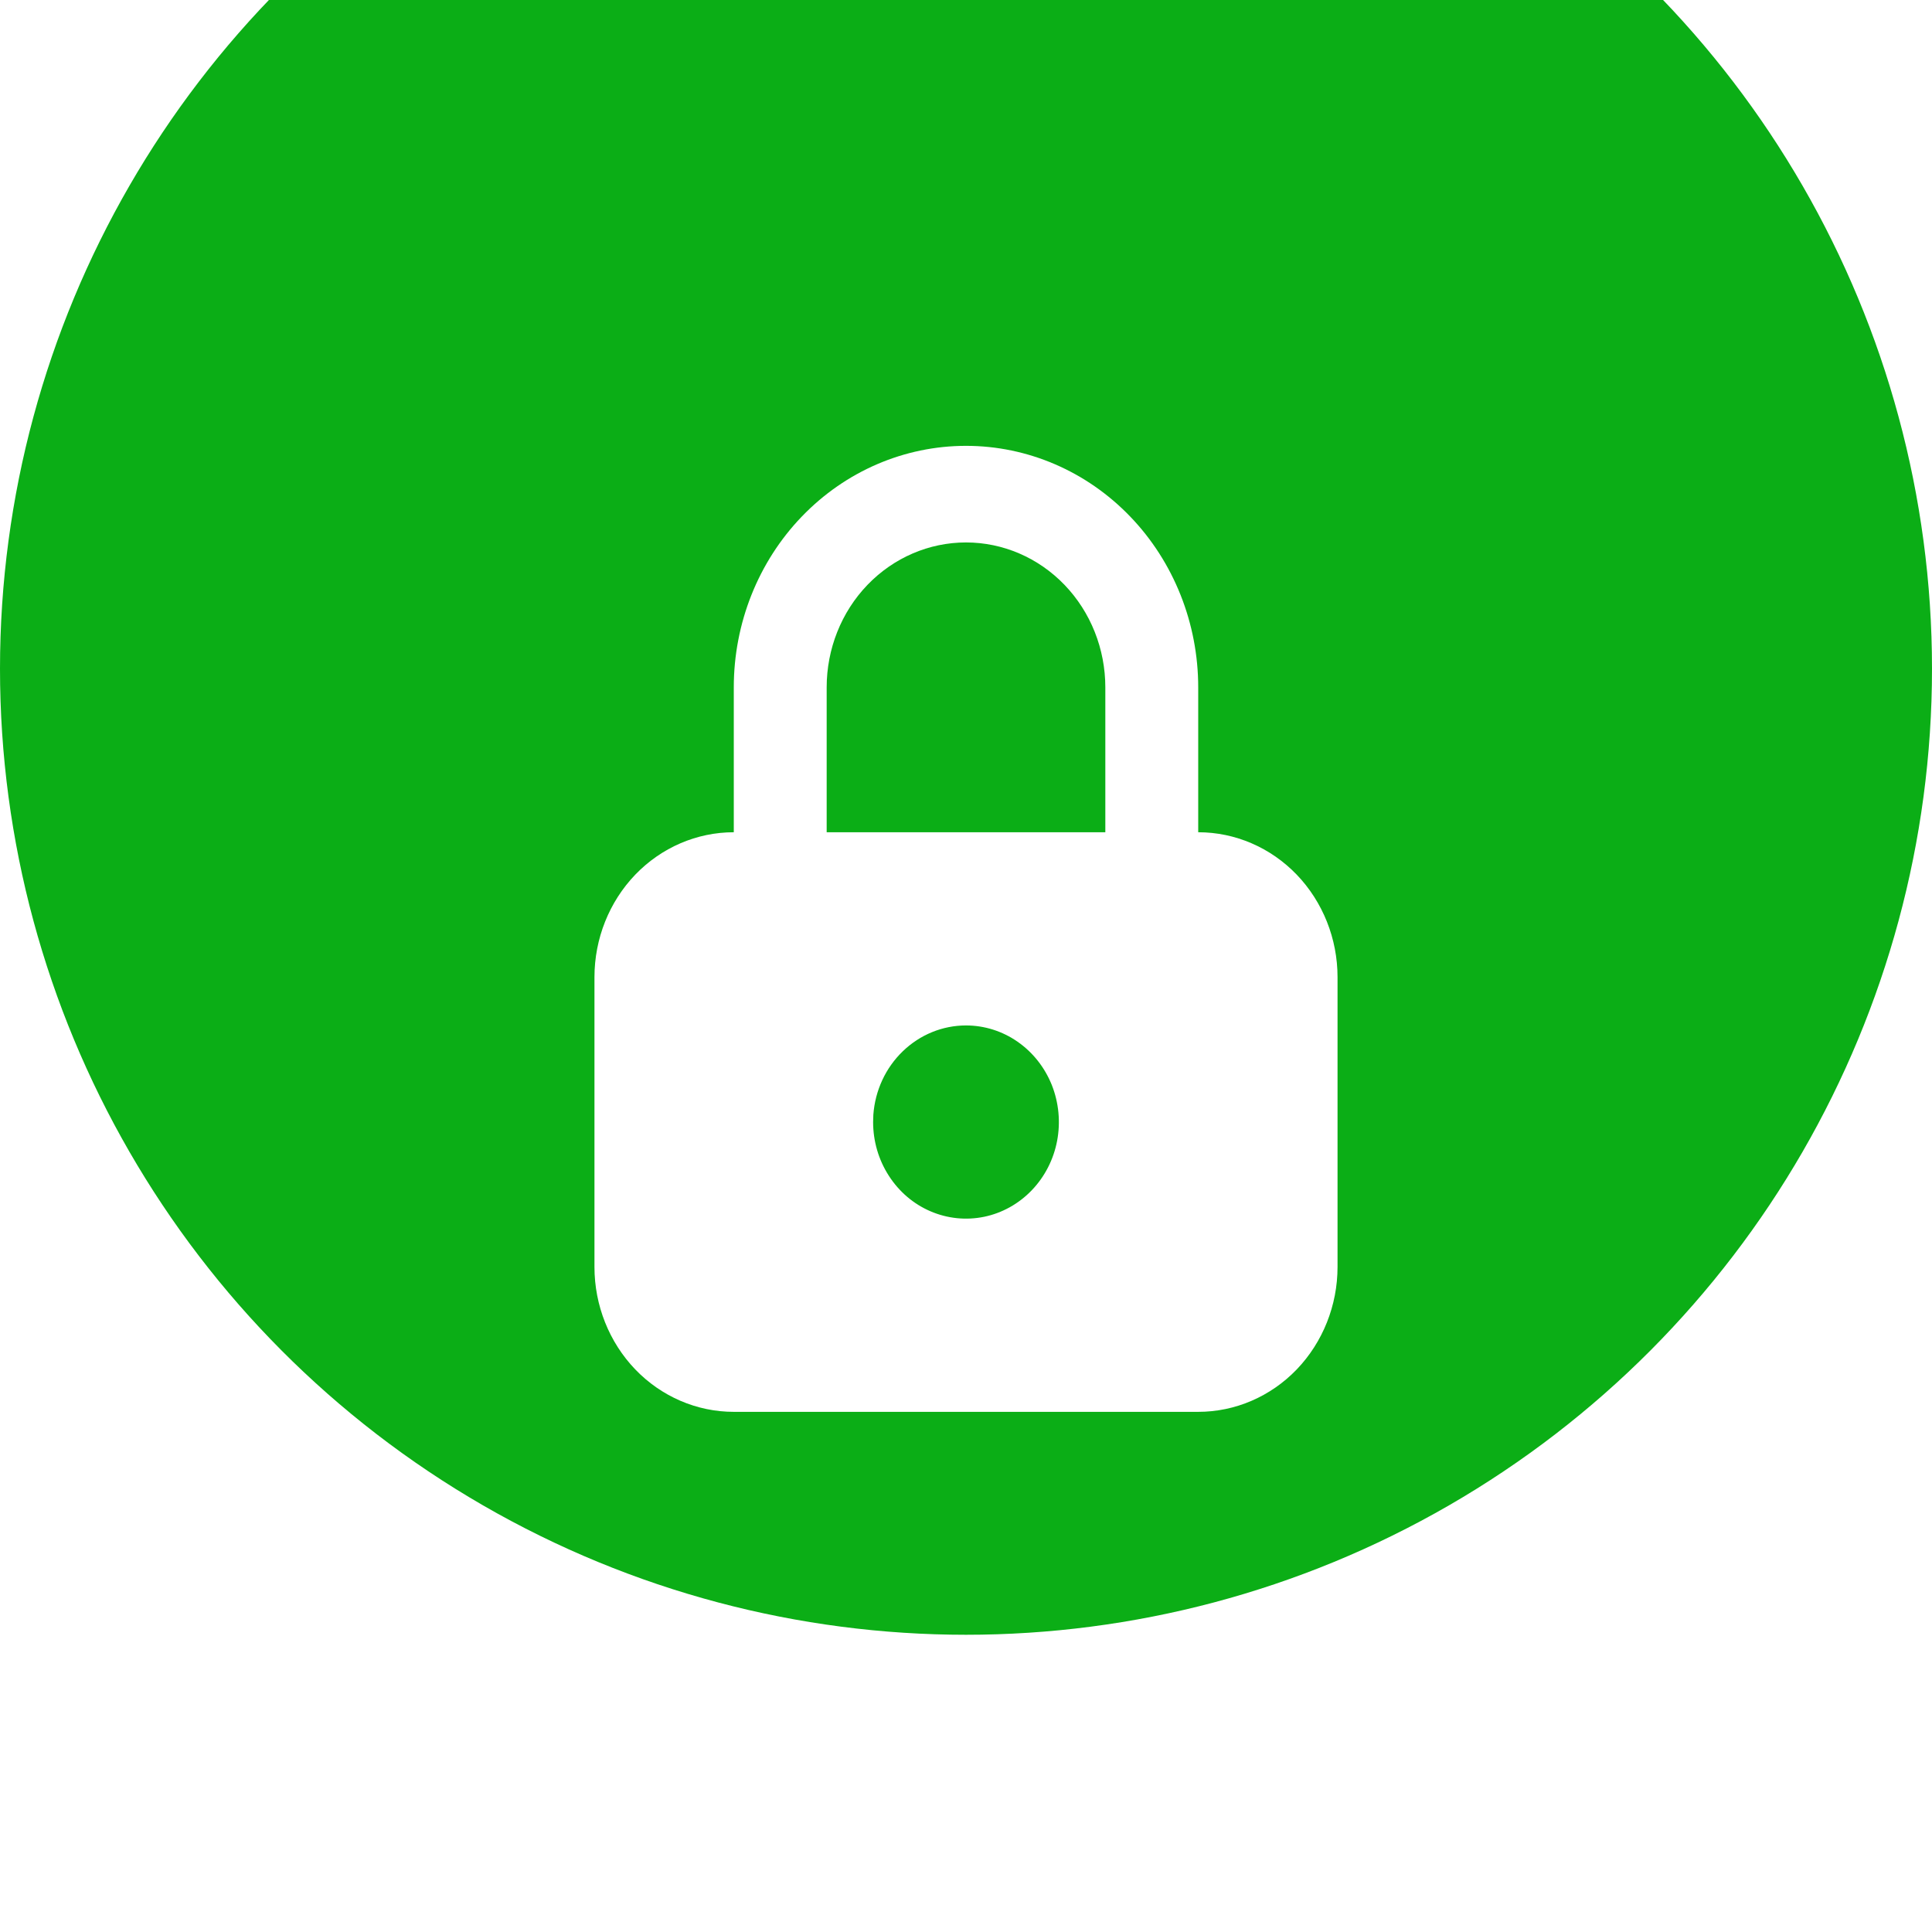
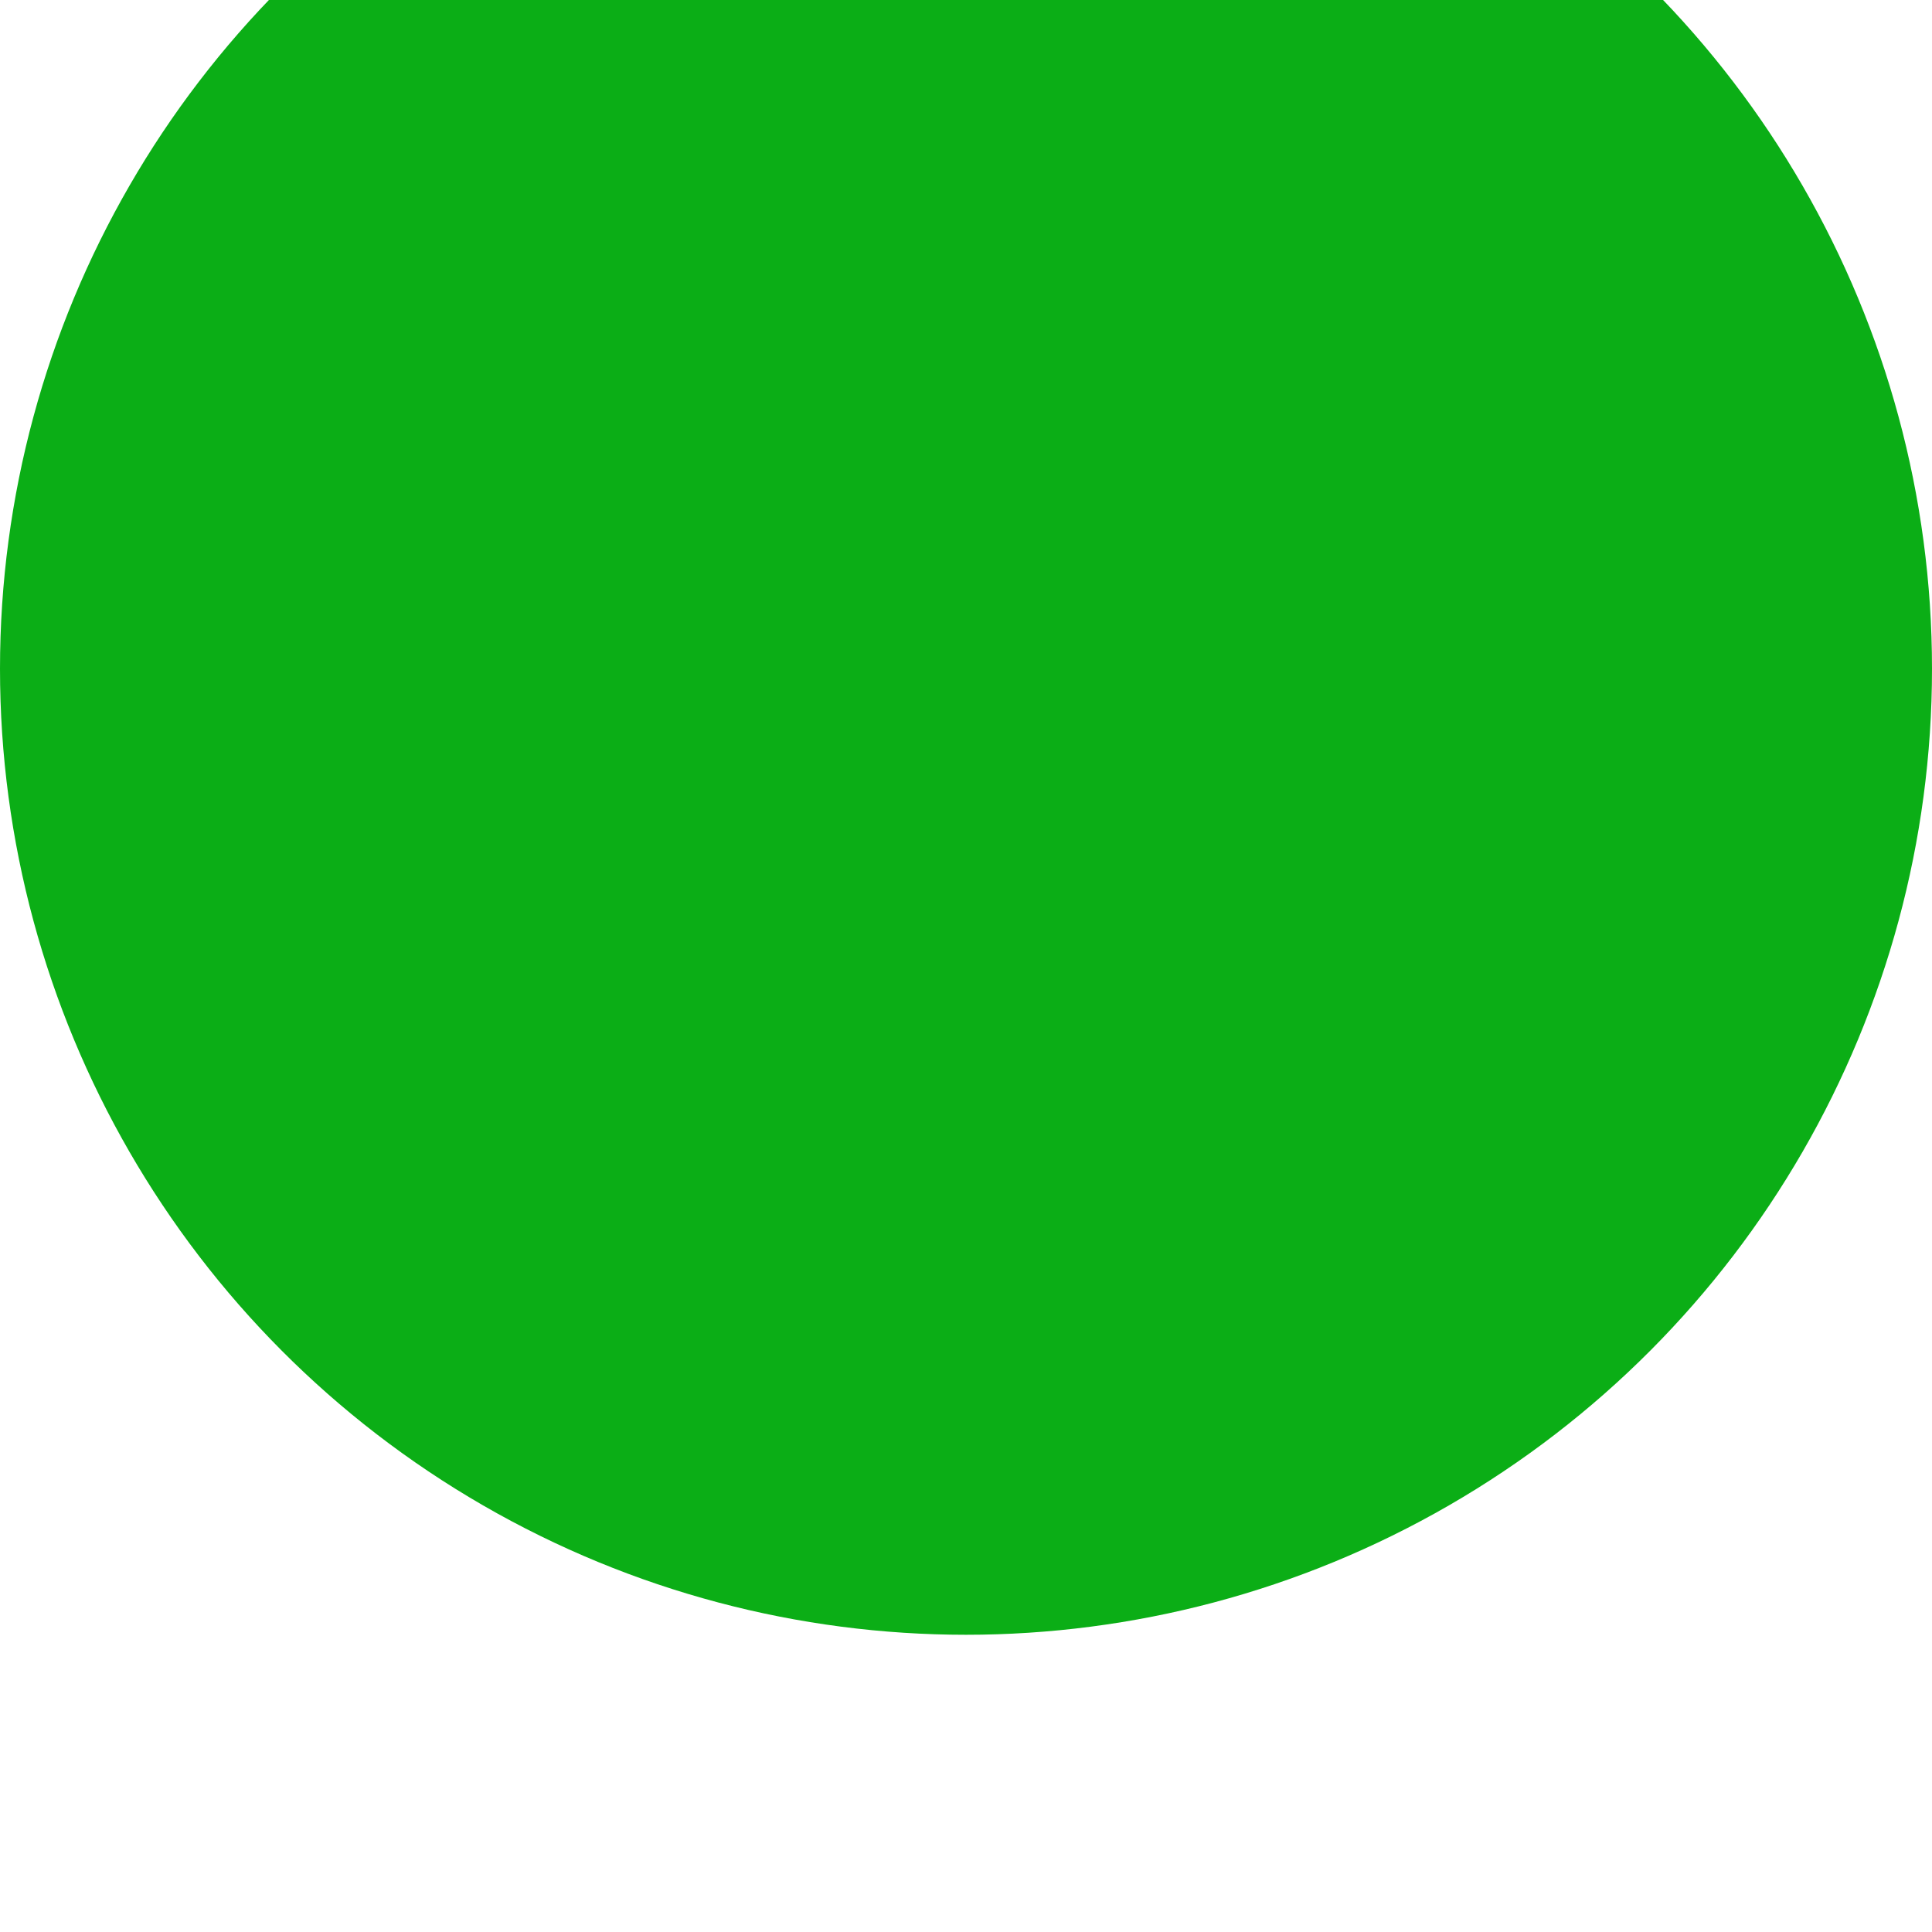
<svg xmlns="http://www.w3.org/2000/svg" width="26" height="26" viewBox="0 0 26 26" fill="none">
  <g filter="url(#filter0_i_70_503)">
    <circle cx="13" cy="13" r="13" fill="#0BAE16" />
  </g>
-   <path d="M13 6C13.829 6 14.624 6.342 15.21 6.952C15.796 7.561 16.125 8.388 16.125 9.25V11.2C16.622 11.2 17.099 11.405 17.451 11.771C17.802 12.137 18 12.633 18 13.15V17.05C18 17.567 17.802 18.063 17.451 18.429C17.099 18.795 16.622 19 16.125 19H9.875C9.378 19 8.901 18.795 8.549 18.429C8.198 18.063 8 17.567 8 17.05V13.15C8 12.633 8.198 12.137 8.549 11.771C8.901 11.405 9.378 11.2 9.875 11.2V9.25C9.875 8.388 10.204 7.561 10.79 6.952C11.376 6.342 12.171 6 13 6ZM13 13.8C12.685 13.8 12.381 13.924 12.15 14.147C11.918 14.37 11.777 14.675 11.753 15.002L11.75 15.1C11.75 15.357 11.823 15.608 11.961 15.822C12.098 16.036 12.293 16.203 12.522 16.301C12.75 16.399 13.001 16.425 13.244 16.375C13.486 16.325 13.709 16.201 13.884 16.019C14.059 15.837 14.178 15.606 14.226 15.354C14.274 15.101 14.249 14.84 14.155 14.602C14.06 14.365 13.9 14.162 13.694 14.019C13.489 13.876 13.247 13.8 13 13.8ZM13 7.3C12.503 7.3 12.026 7.505 11.674 7.871C11.322 8.237 11.125 8.733 11.125 9.25V11.2H14.875V9.25C14.875 8.733 14.678 8.237 14.326 7.871C13.974 7.505 13.497 7.3 13 7.3Z" fill="white" />
  <defs>
    <filter id="filter0_i_70_503" x="0" y="-4" width="26" height="30" filterUnits="userSpaceOnUse" color-interpolation-filters="sRGB">
      <feFlood flood-opacity="0" result="BackgroundImageFix" />
      <feBlend mode="normal" in="SourceGraphic" in2="BackgroundImageFix" result="shape" />
      <feColorMatrix in="SourceAlpha" type="matrix" values="0 0 0 0 0 0 0 0 0 0 0 0 0 0 0 0 0 0 127 0" result="hardAlpha" />
      <feOffset dy="-4" />
      <feGaussianBlur stdDeviation="2.5" />
      <feComposite in2="hardAlpha" operator="arithmetic" k2="-1" k3="1" />
      <feColorMatrix type="matrix" values="0 0 0 0 0.202 0 0 0 0 0.202 0 0 0 0 0.202 0 0 0 0.5 0" />
      <feBlend mode="normal" in2="shape" result="effect1_innerShadow_70_503" />
    </filter>
  </defs>
</svg>